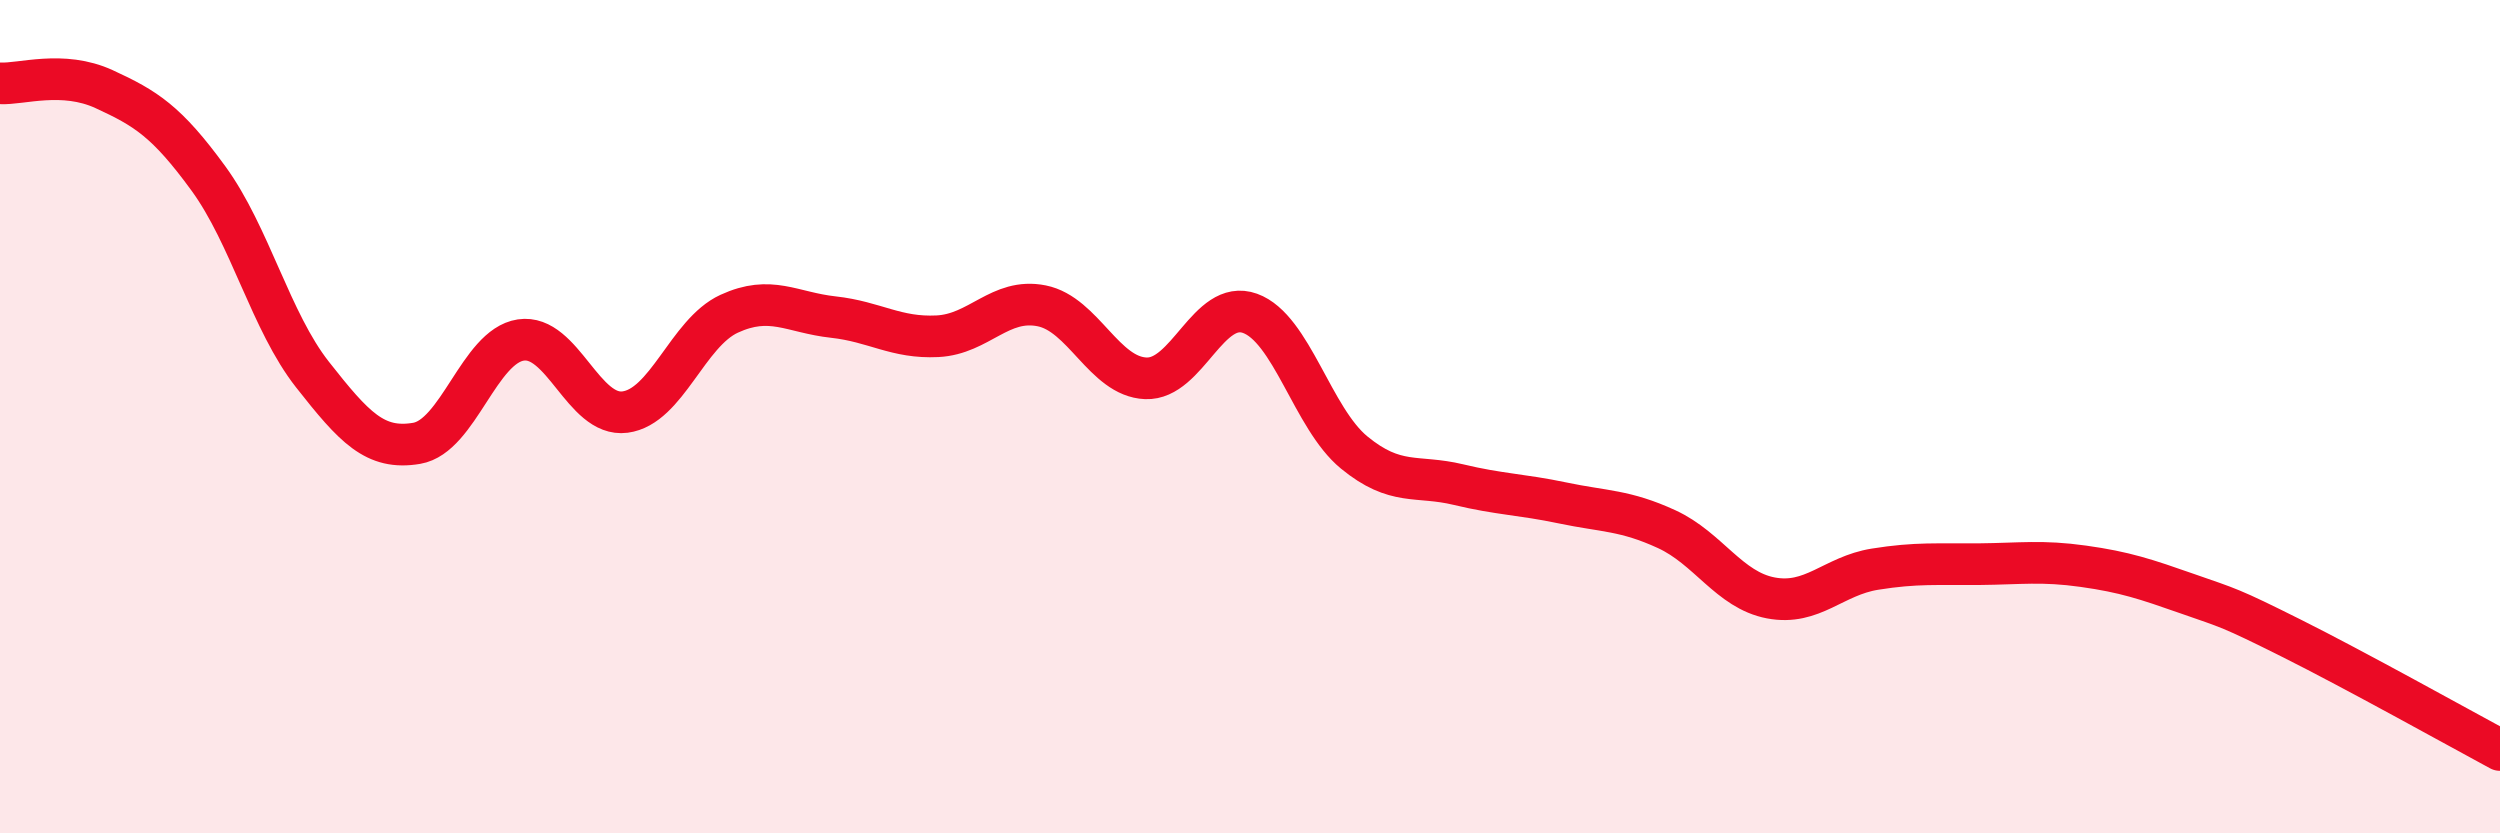
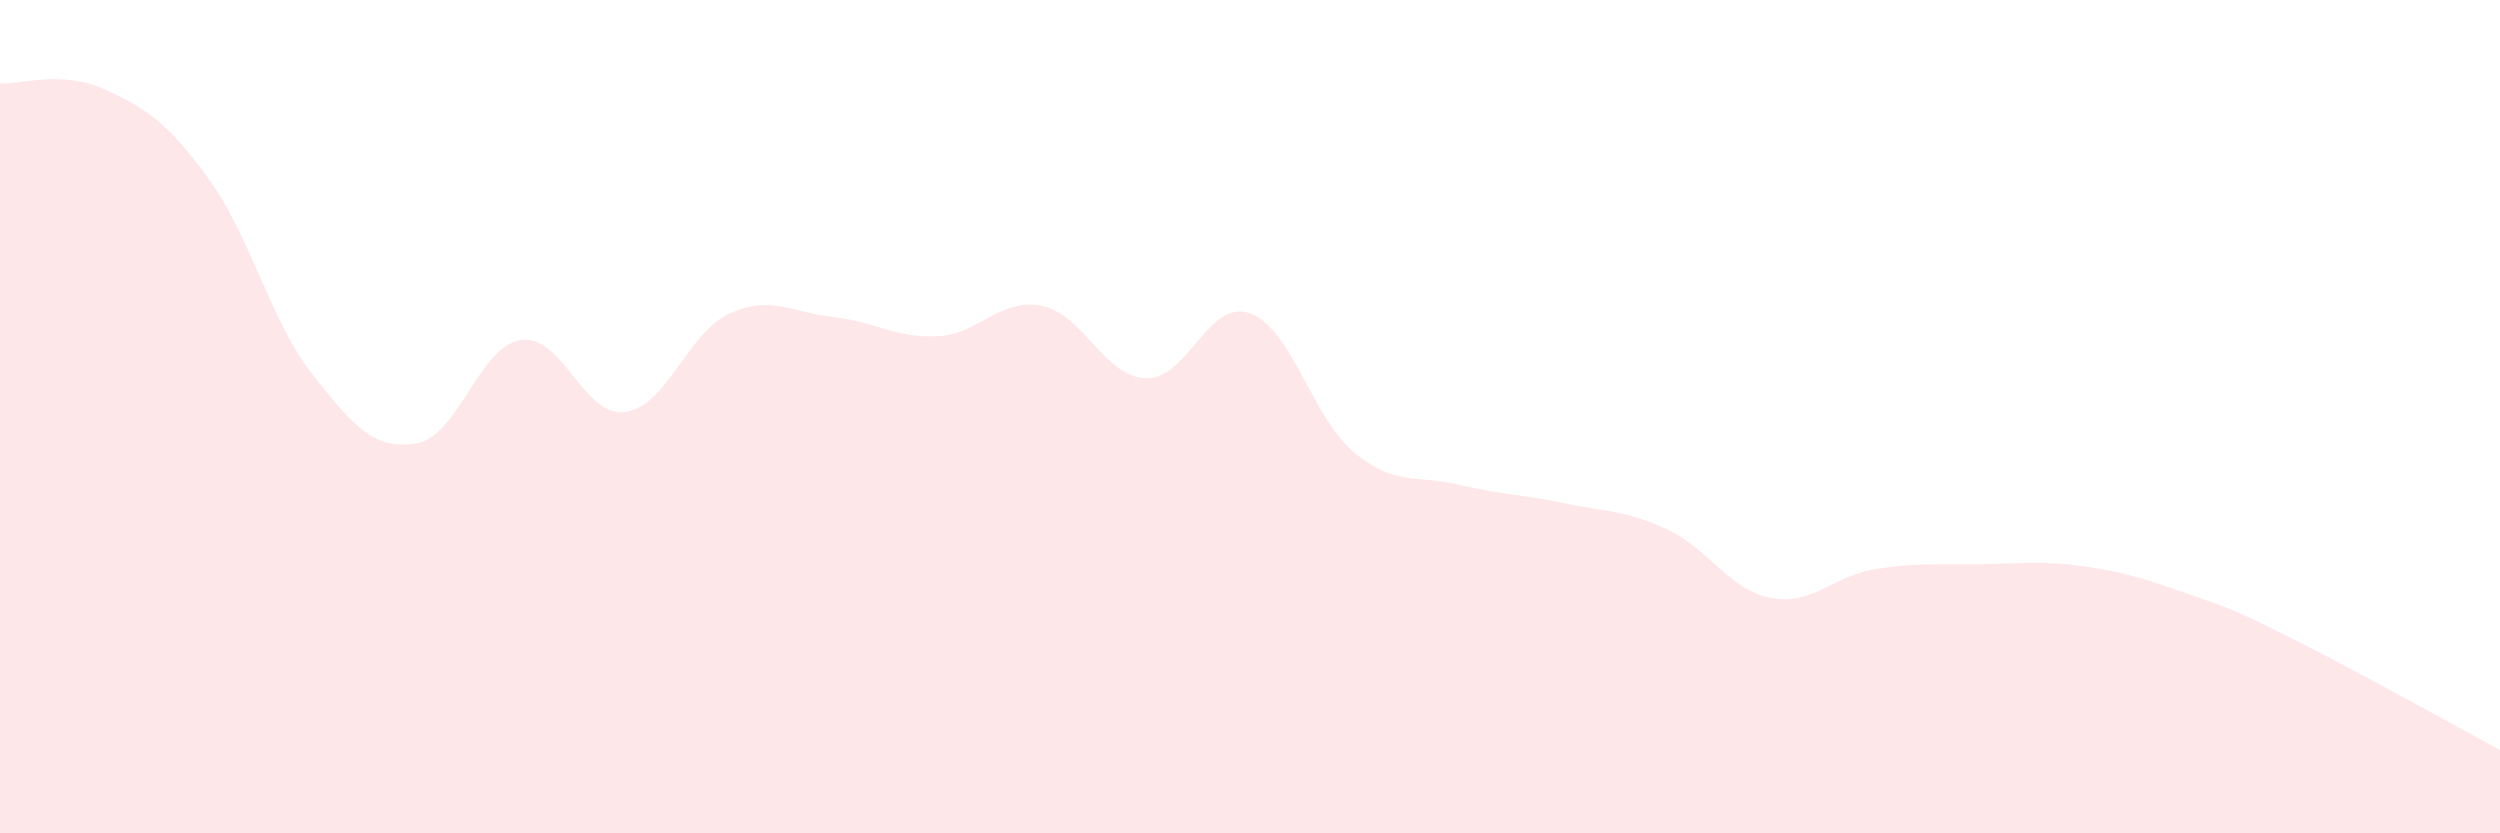
<svg xmlns="http://www.w3.org/2000/svg" width="60" height="20" viewBox="0 0 60 20">
  <path d="M 0,2 C 0.5,2.03 1.5,1.68 2.5,2.14 C 3.5,2.6 4,2.91 5,4.28 C 6,5.65 6.5,7.72 7.5,8.99 C 8.5,10.26 9,10.81 10,10.64 C 11,10.47 11.5,8.31 12.5,8.16 C 13.5,8.01 14,10.02 15,9.89 C 16,9.76 16.5,7.99 17.5,7.53 C 18.5,7.07 19,7.5 20,7.61 C 21,7.72 21.5,8.12 22.5,8.07 C 23.5,8.02 24,7.14 25,7.34 C 26,7.54 26.5,9.04 27.5,9.08 C 28.5,9.12 29,7.16 30,7.52 C 31,7.88 31.5,10.04 32.5,10.86 C 33.5,11.68 34,11.39 35,11.63 C 36,11.87 36.5,11.86 37.5,12.07 C 38.5,12.28 39,12.24 40,12.7 C 41,13.16 41.5,14.16 42.5,14.35 C 43.5,14.54 44,13.82 45,13.66 C 46,13.5 46.5,13.55 47.5,13.54 C 48.5,13.53 49,13.45 50,13.59 C 51,13.73 51.5,13.9 52.5,14.25 C 53.5,14.6 53.5,14.57 55,15.32 C 56.5,16.07 59,17.46 60,18L60 20L0 20Z" fill="#EB0A25" opacity="0.1" stroke-linecap="round" stroke-linejoin="round" />
-   <path d="M 0,2 C 0.5,2.03 1.5,1.68 2.5,2.14 C 3.5,2.6 4,2.91 5,4.28 C 6,5.65 6.5,7.72 7.5,8.99 C 8.5,10.26 9,10.81 10,10.64 C 11,10.47 11.5,8.31 12.5,8.16 C 13.5,8.01 14,10.02 15,9.89 C 16,9.76 16.5,7.99 17.5,7.53 C 18.5,7.07 19,7.5 20,7.61 C 21,7.72 21.5,8.12 22.5,8.07 C 23.5,8.02 24,7.14 25,7.34 C 26,7.54 26.5,9.04 27.5,9.08 C 28.5,9.12 29,7.16 30,7.52 C 31,7.88 31.5,10.04 32.5,10.86 C 33.5,11.68 34,11.39 35,11.63 C 36,11.87 36.5,11.86 37.5,12.07 C 38.5,12.28 39,12.24 40,12.7 C 41,13.16 41.5,14.16 42.5,14.35 C 43.5,14.54 44,13.82 45,13.66 C 46,13.5 46.5,13.55 47.5,13.54 C 48.5,13.53 49,13.45 50,13.59 C 51,13.73 51.5,13.9 52.5,14.25 C 53.5,14.6 53.5,14.57 55,15.32 C 56.5,16.07 59,17.46 60,18" stroke="#EB0A25" stroke-width="1" fill="none" stroke-linecap="round" stroke-linejoin="round" />
</svg>